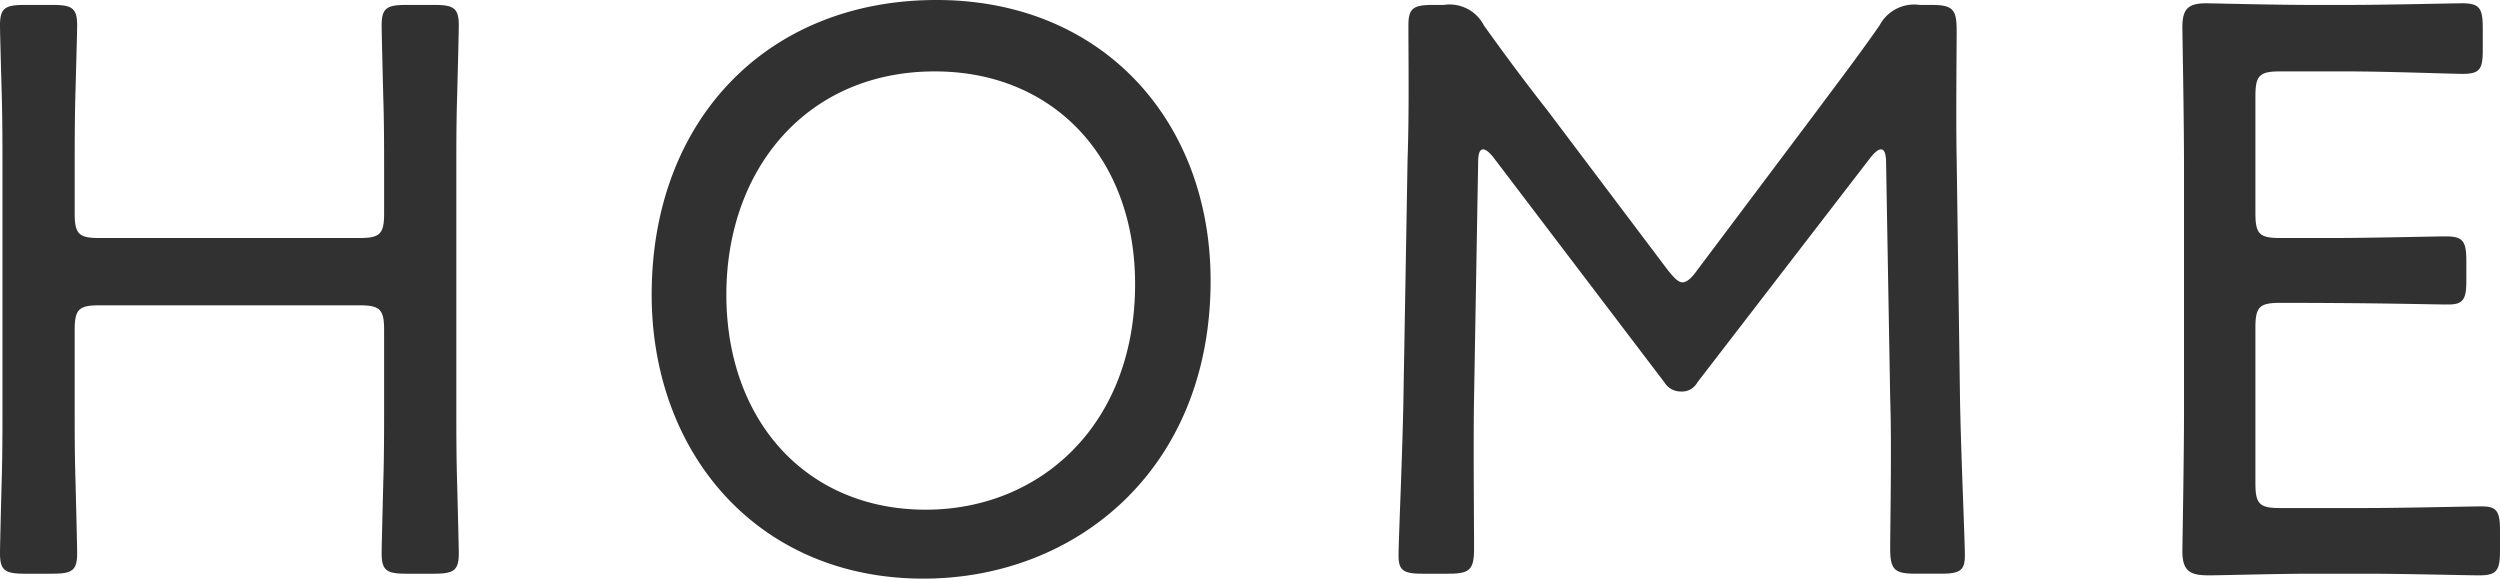
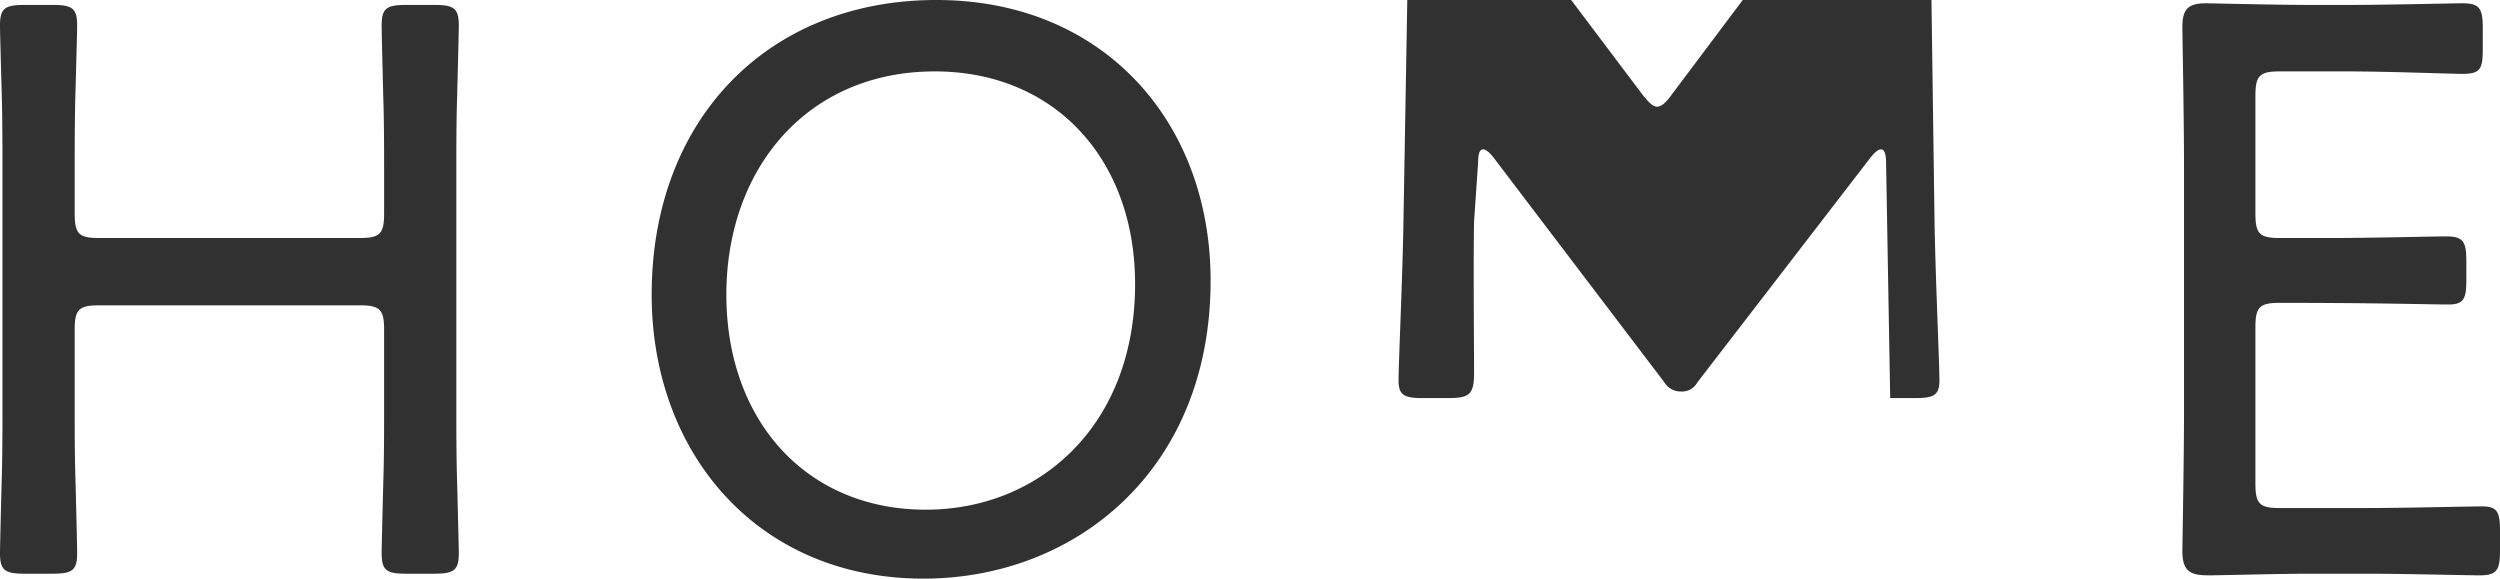
<svg xmlns="http://www.w3.org/2000/svg" width="91.38" height="21.15" viewBox="0 0 91.38 21.15">
-   <path id="パス_2118" data-name="パス 2118" d="M5.25-9.39c0-.75.15-.9.9-.9h9.51c.75,0,.9.15.9.9v2.91c0,.75,0,1.74-.03,2.67-.03,1.17-.06,2.37-.06,2.58,0,.63.18.75.9.75h1.02c.72,0,.9-.12.9-.75,0-.21-.03-1.38-.06-2.55-.03-.93-.03-1.95-.03-2.7v-8.79c0-.78,0-1.77.03-2.67.03-1.2.06-2.37.06-2.58,0-.63-.18-.75-.9-.75H17.37c-.72,0-.9.12-.9.75,0,.24.03,1.44.06,2.64.03.9.03,1.86.03,2.61v1.62c0,.75-.15.9-.9.9H6.15c-.75,0-.9-.15-.9-.9v-1.62c0-.81,0-1.89.03-2.88.03-1.08.06-2.16.06-2.37,0-.63-.18-.75-.9-.75H3.42c-.72,0-.9.12-.9.75,0,.21.03,1.29.06,2.4.03.96.03,2.04.03,2.85v8.79c0,.75,0,1.71-.03,2.64-.03,1.2-.06,2.37-.06,2.61,0,.63.18.75.9.75H4.44c.72,0,.9-.12.9-.75,0-.24-.03-1.44-.06-2.64-.03-.9-.03-1.86-.03-2.61Zm31.5-12.06c-6.18,0-10.41,4.38-10.41,10.77C26.34-4.89,30.21-.3,36.27-.3c5.58,0,10.5-3.99,10.5-10.89C46.77-17.01,42.84-21.45,36.75-21.45Zm-.06,2.61c4.38,0,7.32,3.21,7.32,7.77,0,5.16-3.48,8.25-7.65,8.25-4.38,0-7.29-3.27-7.29-7.86S32.01-18.84,36.69-18.84Zm19.86,3.3q0-.45.18-.45.135,0,.36.27l6.27,8.25a.692.692,0,0,0,.6.33.633.633,0,0,0,.6-.33l6.33-8.22c.15-.18.27-.3.39-.3s.18.18.18.48l.15,8.61c.06,1.74,0,4.68,0,5.49,0,.78.15.93.93.93h.93c.69,0,.87-.12.87-.66,0-.6-.15-3.84-.18-5.88l-.12-8.64c-.03-1.5,0-3.81,0-4.68,0-.78-.15-.93-.93-.93h-.42a1.432,1.432,0,0,0-1.47.75c-.75,1.08-1.53,2.1-2.31,3.15l-4.35,5.79q-.315.45-.54.45c-.15,0-.3-.15-.54-.45l-4.41-5.85c-.78-.99-1.56-2.04-2.31-3.09a1.41,1.41,0,0,0-1.47-.75H54.9c-.72,0-.9.12-.9.75,0,1.14.03,3.27-.03,4.86l-.15,8.67c-.03,2.01-.18,5.25-.18,5.85,0,.54.18.66.87.66h.96c.78,0,.93-.15.93-.93,0-1.11-.03-3.87,0-5.52ZM85.86-2.88c-.75,0-.9-.15-.9-.9v-5.7c0-.75.15-.9.9-.9,3.6,0,5.55.06,6.15.06.54,0,.66-.18.66-.87v-.72c0-.72-.12-.9-.75-.9-.39,0-2.79.06-4.2.06H85.86c-.75,0-.9-.15-.9-.9v-4.29c0-.75.15-.9.9-.9h2.46c1.44,0,3.81.09,4.2.09.63,0,.75-.15.75-.87v-.81c0-.72-.12-.9-.75-.9-.39,0-2.7.06-4.2.06H87.03c-1.41,0-3.66-.06-3.87-.06-.66,0-.87.21-.87.87,0,.21.06,3.33.06,5.1v8.97c0,1.74-.06,4.89-.06,5.1,0,.78.36.87.99.87.42,0,2.55-.06,3.75-.06h1.92c1.44,0,3.72.06,4.2.06.63,0,.75-.18.75-.9v-.75c0-.69-.12-.87-.66-.87s-2.85.06-4.29.06Z" transform="translate(-2.52 21.45)" fill="#313131" />
+   <path id="パス_2118" data-name="パス 2118" d="M5.25-9.39c0-.75.15-.9.9-.9h9.51c.75,0,.9.15.9.9v2.91c0,.75,0,1.74-.03,2.67-.03,1.17-.06,2.37-.06,2.58,0,.63.18.75.9.75h1.02c.72,0,.9-.12.9-.75,0-.21-.03-1.38-.06-2.55-.03-.93-.03-1.95-.03-2.7v-8.79c0-.78,0-1.77.03-2.67.03-1.2.06-2.37.06-2.58,0-.63-.18-.75-.9-.75H17.37c-.72,0-.9.12-.9.75,0,.24.03,1.44.06,2.64.03.9.03,1.86.03,2.61v1.62c0,.75-.15.9-.9.9H6.15c-.75,0-.9-.15-.9-.9v-1.62c0-.81,0-1.89.03-2.88.03-1.08.06-2.16.06-2.37,0-.63-.18-.75-.9-.75H3.42c-.72,0-.9.12-.9.75,0,.21.03,1.29.06,2.4.03.96.03,2.04.03,2.85v8.79c0,.75,0,1.71-.03,2.64-.03,1.2-.06,2.37-.06,2.61,0,.63.18.75.9.75H4.44c.72,0,.9-.12.9-.75,0-.24-.03-1.44-.06-2.64-.03-.9-.03-1.86-.03-2.61Zm31.5-12.06c-6.18,0-10.41,4.38-10.41,10.77C26.34-4.89,30.21-.3,36.27-.3c5.58,0,10.5-3.99,10.5-10.89C46.77-17.01,42.84-21.45,36.75-21.45Zm-.06,2.61c4.38,0,7.32,3.21,7.32,7.77,0,5.16-3.48,8.25-7.65,8.25-4.38,0-7.29-3.27-7.29-7.86S32.01-18.84,36.69-18.84Zm19.86,3.3q0-.45.18-.45.135,0,.36.27l6.27,8.25a.692.692,0,0,0,.6.33.633.633,0,0,0,.6-.33l6.33-8.22c.15-.18.27-.3.39-.3s.18.18.18.48l.15,8.61h.93c.69,0,.87-.12.87-.66,0-.6-.15-3.84-.18-5.88l-.12-8.64c-.03-1.5,0-3.81,0-4.68,0-.78-.15-.93-.93-.93h-.42a1.432,1.432,0,0,0-1.47.75c-.75,1.08-1.53,2.1-2.31,3.15l-4.35,5.79q-.315.45-.54.45c-.15,0-.3-.15-.54-.45l-4.41-5.85c-.78-.99-1.56-2.04-2.31-3.09a1.41,1.41,0,0,0-1.47-.75H54.9c-.72,0-.9.12-.9.75,0,1.14.03,3.27-.03,4.86l-.15,8.67c-.03,2.01-.18,5.25-.18,5.85,0,.54.18.66.87.66h.96c.78,0,.93-.15.93-.93,0-1.11-.03-3.87,0-5.52ZM85.86-2.88c-.75,0-.9-.15-.9-.9v-5.7c0-.75.15-.9.9-.9,3.6,0,5.55.06,6.15.06.54,0,.66-.18.66-.87v-.72c0-.72-.12-.9-.75-.9-.39,0-2.79.06-4.2.06H85.86c-.75,0-.9-.15-.9-.9v-4.29c0-.75.15-.9.9-.9h2.46c1.44,0,3.81.09,4.2.09.63,0,.75-.15.75-.87v-.81c0-.72-.12-.9-.75-.9-.39,0-2.7.06-4.2.06H87.03c-1.41,0-3.66-.06-3.87-.06-.66,0-.87.21-.87.87,0,.21.06,3.33.06,5.1v8.97c0,1.74-.06,4.89-.06,5.1,0,.78.36.87.99.87.42,0,2.55-.06,3.75-.06h1.92c1.44,0,3.72.06,4.2.06.63,0,.75-.18.75-.9v-.75c0-.69-.12-.87-.66-.87s-2.85.06-4.29.06Z" transform="translate(-2.52 21.45)" fill="#313131" />
</svg>